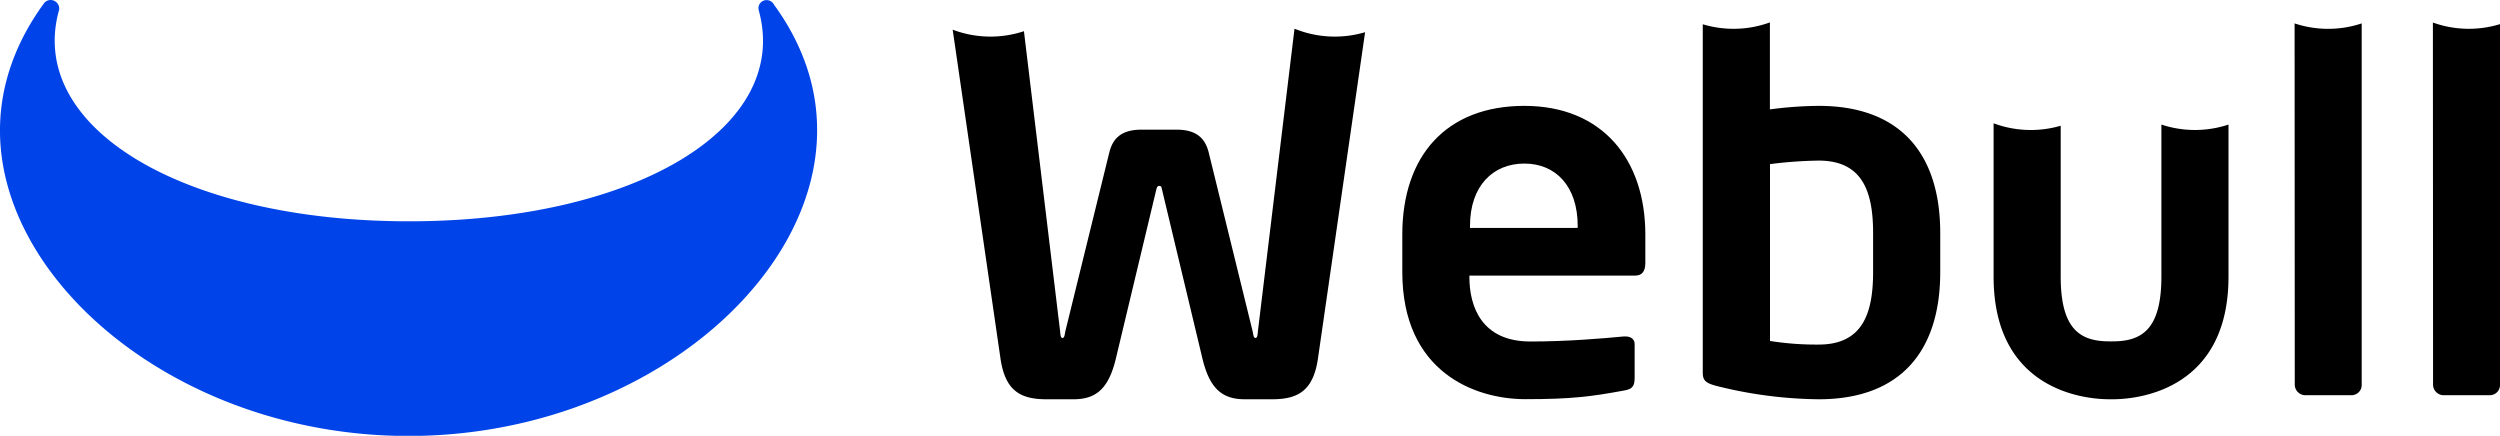
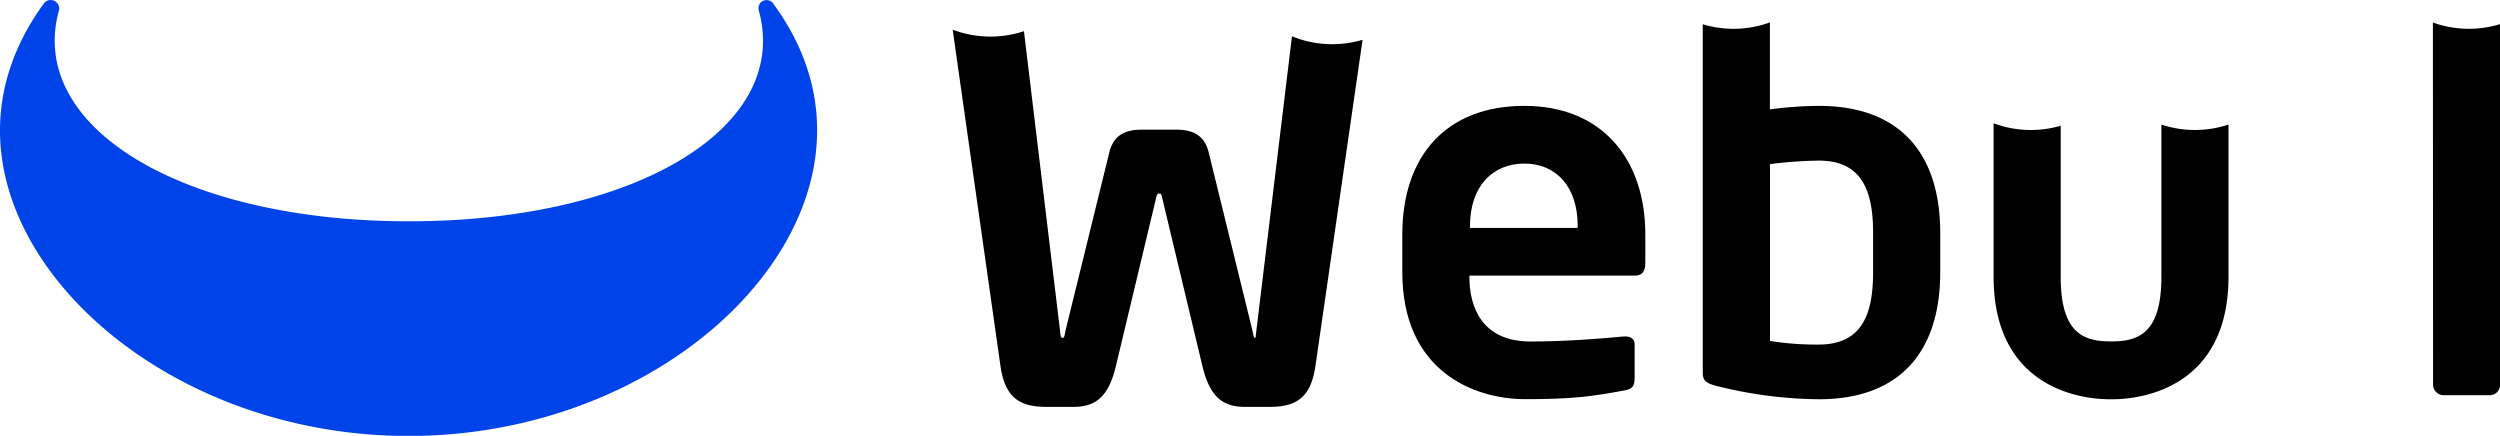
<svg xmlns="http://www.w3.org/2000/svg" id="Layer_1" data-name="Layer 1" width="750" height="130.74" viewBox="0 0 750 130.74">
  <defs>
    <style>.cls-1{fill:#0043e9;}</style>
  </defs>
  <title>webull-logo</title>
  <g id="帮助">
    <g id="详情问题列表页3">
      <g id="编组-16">
        <g id="编组-12">
          <g id="分组-2">
            <g id="分组">
              <path id="路径" class="cls-1" d="M13.12,310.73a2.49,2.49,0,0,1,2.08-1.1,2.61,2.61,0,0,1,2.57,2.56,2.27,2.27,0,0,1-.09.65l0,0a.22.22,0,0,0,0-.08c-9.66,35,37,63.26,105,63.26s114.47-28.15,105-63.08h0a2.54,2.54,0,0,1-.14-.83,2.42,2.42,0,0,1,2.42-2.45,2.49,2.49,0,0,1,2.24,1.38C240.32,322.16,245,334.7,245.13,348c.59,46.57-54.27,92.42-122.58,92.42S-.61,394.52,0,348C.19,334.59,4.91,322,13.12,310.73Z" transform="translate(0 -309.63)" />
            </g>
          </g>
          <g id="分组-2-2" data-name="分组">
            <g id="Group-22-Copy-2">
-               <path id="Combined-Shape" d="M285.8,318.53a31.94,31.94,0,0,0,21.38.46L318,408.73c.15,1.37.15,2.28.76,2.28s.61-.91.91-2.28l13.12-53.36c.92-3.64,3.05-6.84,9.61-6.84H353c6.55,0,8.69,3.2,9.61,6.84l13.11,53.36c.31,1.37.31,2.28.92,2.28s.61-.91.76-2.28l10.95-90.49a32,32,0,0,0,21.18,1.05l-14.13,97.8c-1.37,9.58-5.8,12.32-13.73,12.32H373.4c-6.86,0-10.52-3.35-12.66-12.17l-12-50.16c-.31-1.37-.31-1.67-.92-1.67s-.76.3-1.07,1.67l-12,50.16c-2.13,8.82-5.79,12.17-12.66,12.17h-8.23c-7.94,0-12.36-2.74-13.73-12.32Z" transform="translate(0 -309.63)" />
+               <path id="Combined-Shape" d="M285.8,318.53a31.94,31.94,0,0,0,21.38.46L318,408.73c.15,1.37.15,2.28.76,2.28s.61-.91.91-2.28l13.12-53.36c.92-3.64,3.05-6.84,9.61-6.84H353c6.55,0,8.69,3.2,9.61,6.84l13.11,53.36c.31,1.37.31,2.28.92,2.28l10.95-90.49a32,32,0,0,0,21.18,1.05l-14.13,97.8c-1.37,9.58-5.8,12.32-13.73,12.32H373.4c-6.86,0-10.52-3.35-12.66-12.17l-12-50.16c-.31-1.37-.31-1.67-.92-1.67s-.76.3-1.07,1.67l-12,50.16c-2.13,8.82-5.79,12.17-12.66,12.17h-8.23c-7.94,0-12.36-2.74-13.73-12.32Z" transform="translate(0 -309.63)" />
              <path id="Combined-Shape-2" data-name="Combined-Shape" d="M493.6,388.51c0,2.44-.92,3.8-3.05,3.8H440.82v.46c0,8.82,3.66,19.31,18.31,19.31,11.13,0,21.66-.92,28.06-1.52h.46c1.52,0,2.74.76,2.74,2.28v10c0,2.43-.45,3.5-3.2,3.95-9.91,1.83-15.86,2.59-29.59,2.59-15.25,0-36.91-8.21-36.91-38.16V380c0-23.71,13.27-38.61,36.61-38.61s36.3,16,36.3,38.61ZM473.31,378v-.6c0-11.86-6.56-18.7-16-18.7S441,365.41,441,377.42v.6Z" transform="translate(0 -309.63)" />
              <path id="Combined-Shape-3" data-name="Combined-Shape" d="M510.83,316.91a32.07,32.07,0,0,0,9.24,1.36,31.75,31.75,0,0,0,10.9-1.92v26.1a115.63,115.63,0,0,1,14.64-1.06c24.56,0,36.46,14.44,36.46,38.15v11.71c0,23.71-11.9,38.16-36.46,38.16a130,130,0,0,1-30.66-4c-3.51-.91-4.12-1.82-4.12-4.1Zm51.1,74.34V379.54c0-12.46-3.2-21.73-16.32-21.73A127.22,127.22,0,0,0,531,358.87v53.05A88.74,88.74,0,0,0,545.61,413C558.73,413,561.93,403.72,561.93,391.25Z" transform="translate(0 -309.63)" />
              <path id="Combined-Shape-4" data-name="Combined-Shape" d="M668.55,347.06v45.56c0,33.14-25.78,36.79-34.78,36.79h-.91c-9,0-34.78-3.65-34.78-36.79v-46a32,32,0,0,0,20.13.73v45.23c0,15.81,5.8,19.46,14.65,19.46h.91c8.85,0,14.65-3.65,14.65-19.46V347a32,32,0,0,0,20.13,0Z" transform="translate(0 -309.63)" />
-               <path id="Combined-Shape-5" data-name="Combined-Shape" d="M688.38,316.65a31.89,31.89,0,0,0,20.13,0V425a3.06,3.06,0,0,1-2.9,3.19H691.43a3.19,3.19,0,0,1-3-3.19Z" transform="translate(0 -309.63)" />
              <path id="Combined-Shape-6" data-name="Combined-Shape" d="M729.87,316.39a31.88,31.88,0,0,0,20.13.48V425a3.06,3.06,0,0,1-2.9,3.19H732.92a3.19,3.19,0,0,1-3-3.19Z" transform="translate(0 -309.63)" />
            </g>
          </g>
        </g>
      </g>
    </g>
  </g>
</svg>